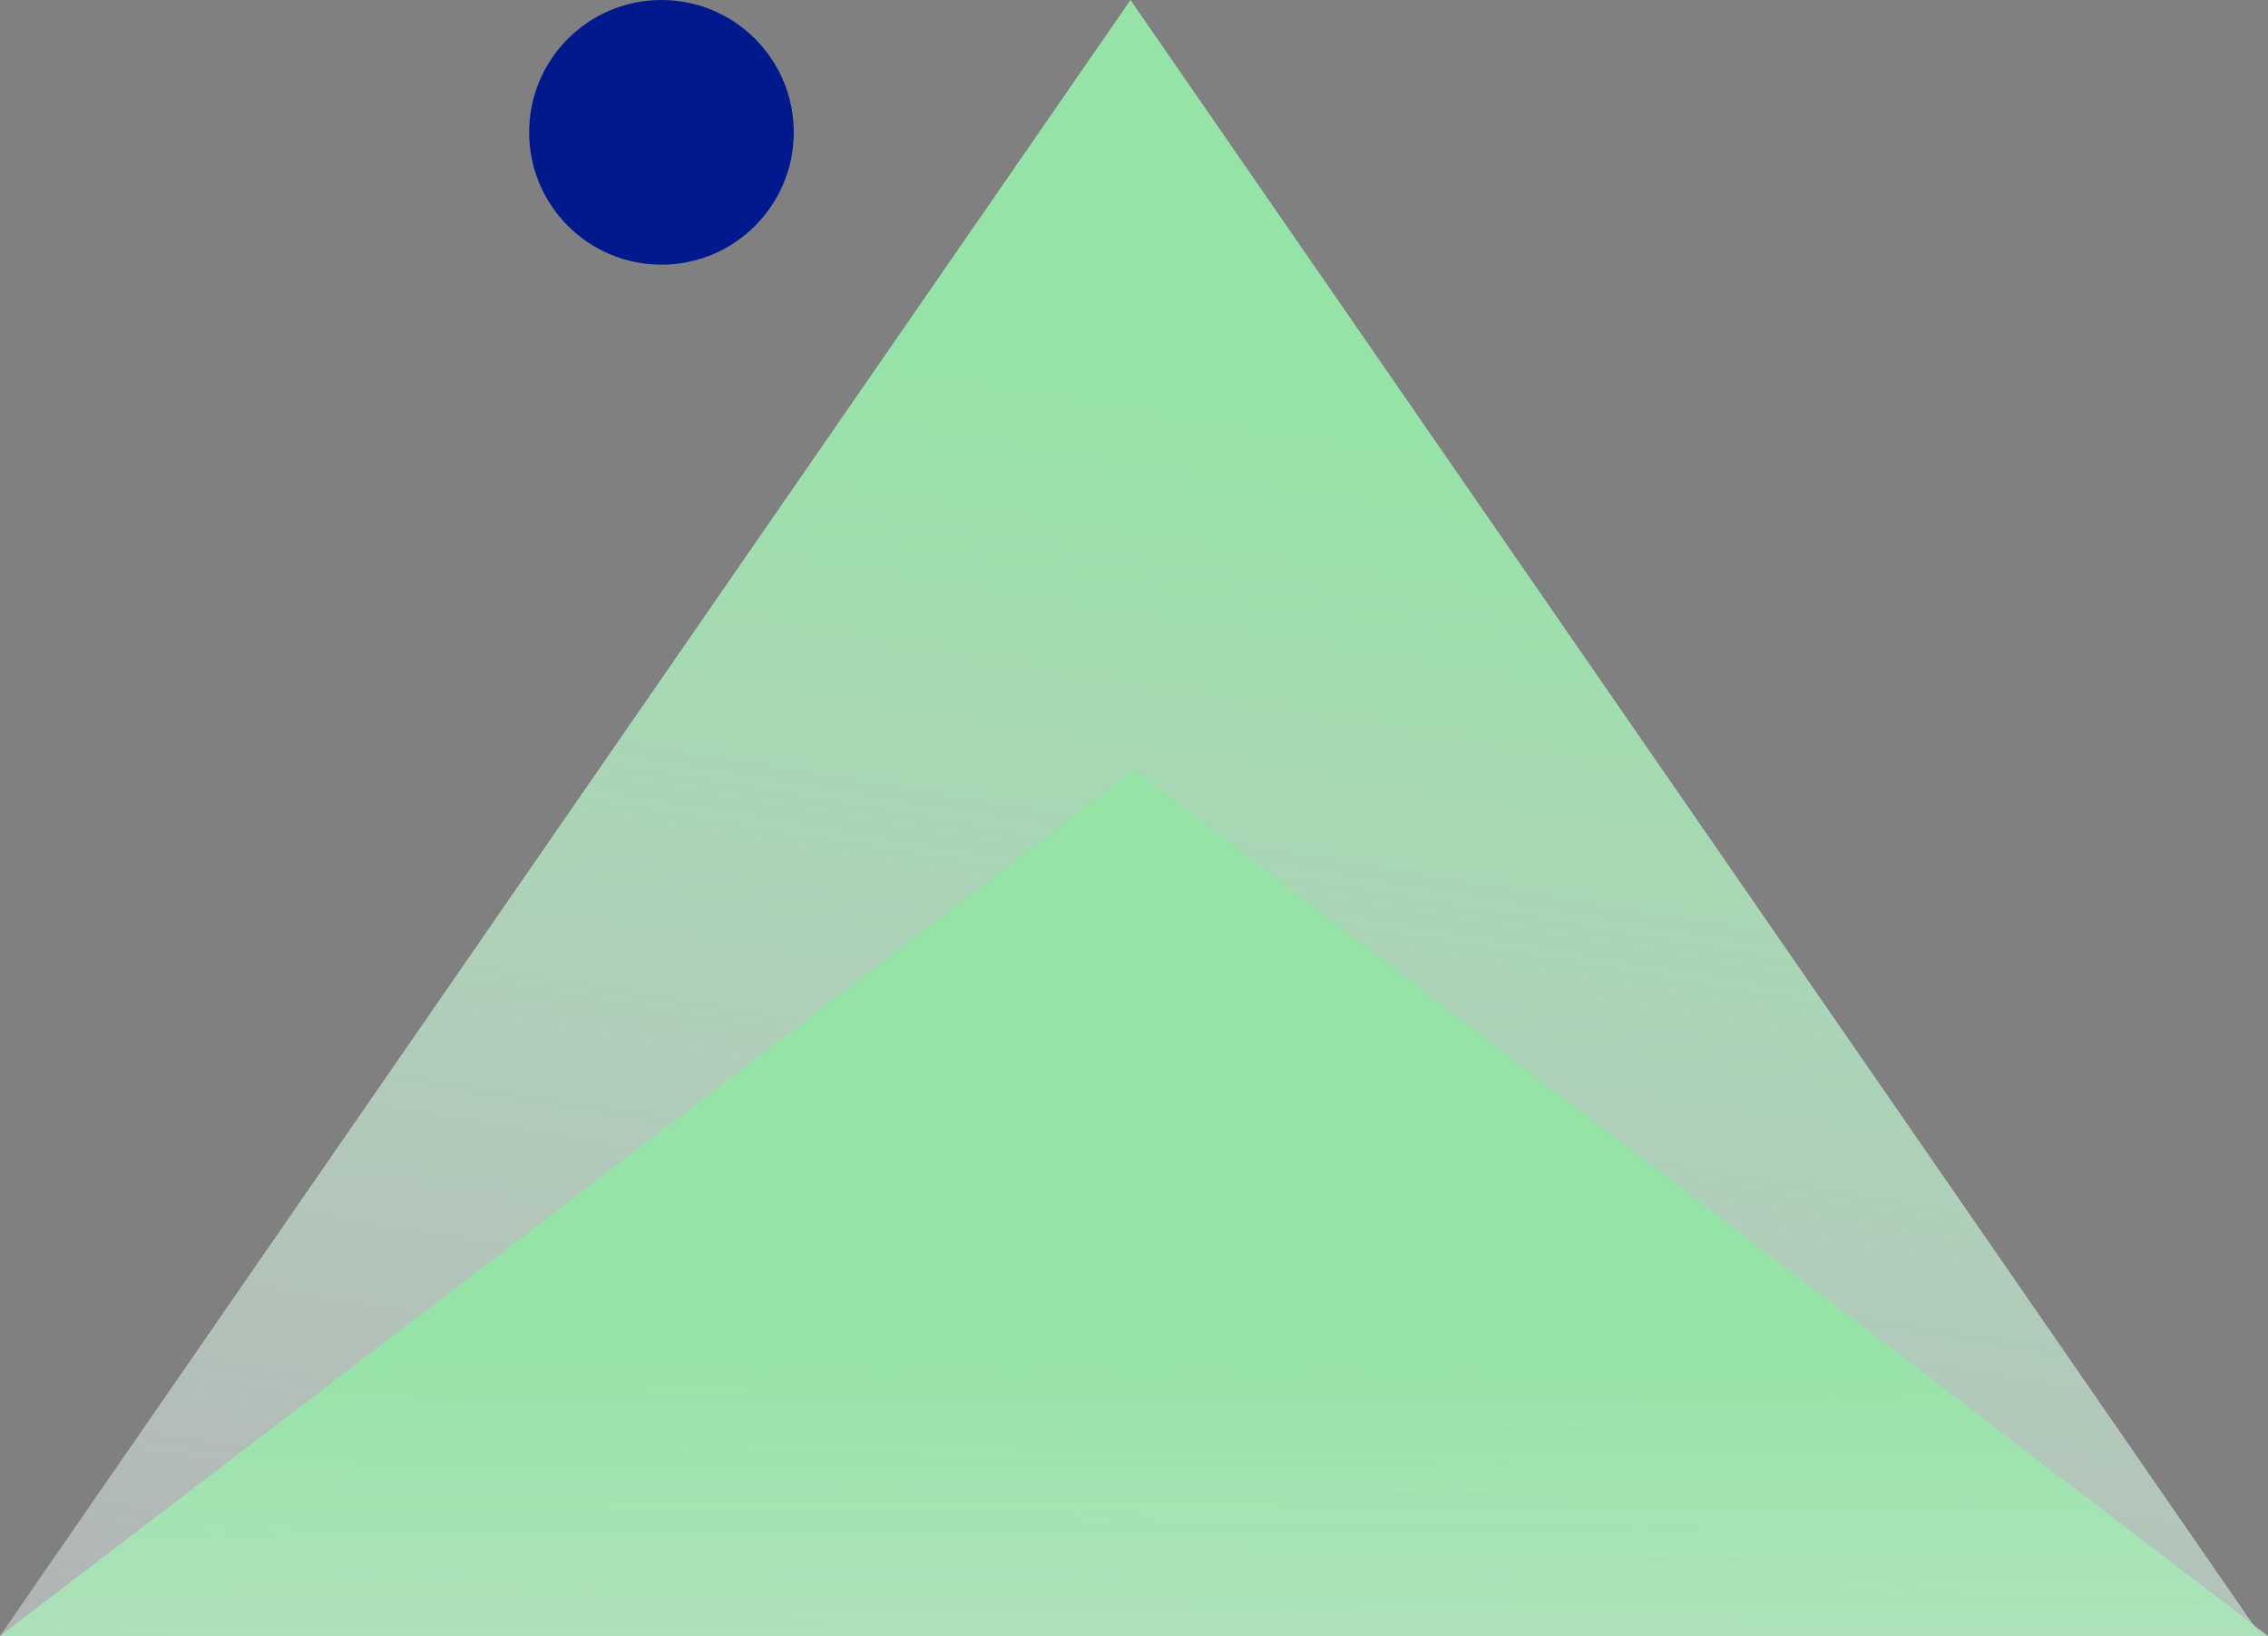
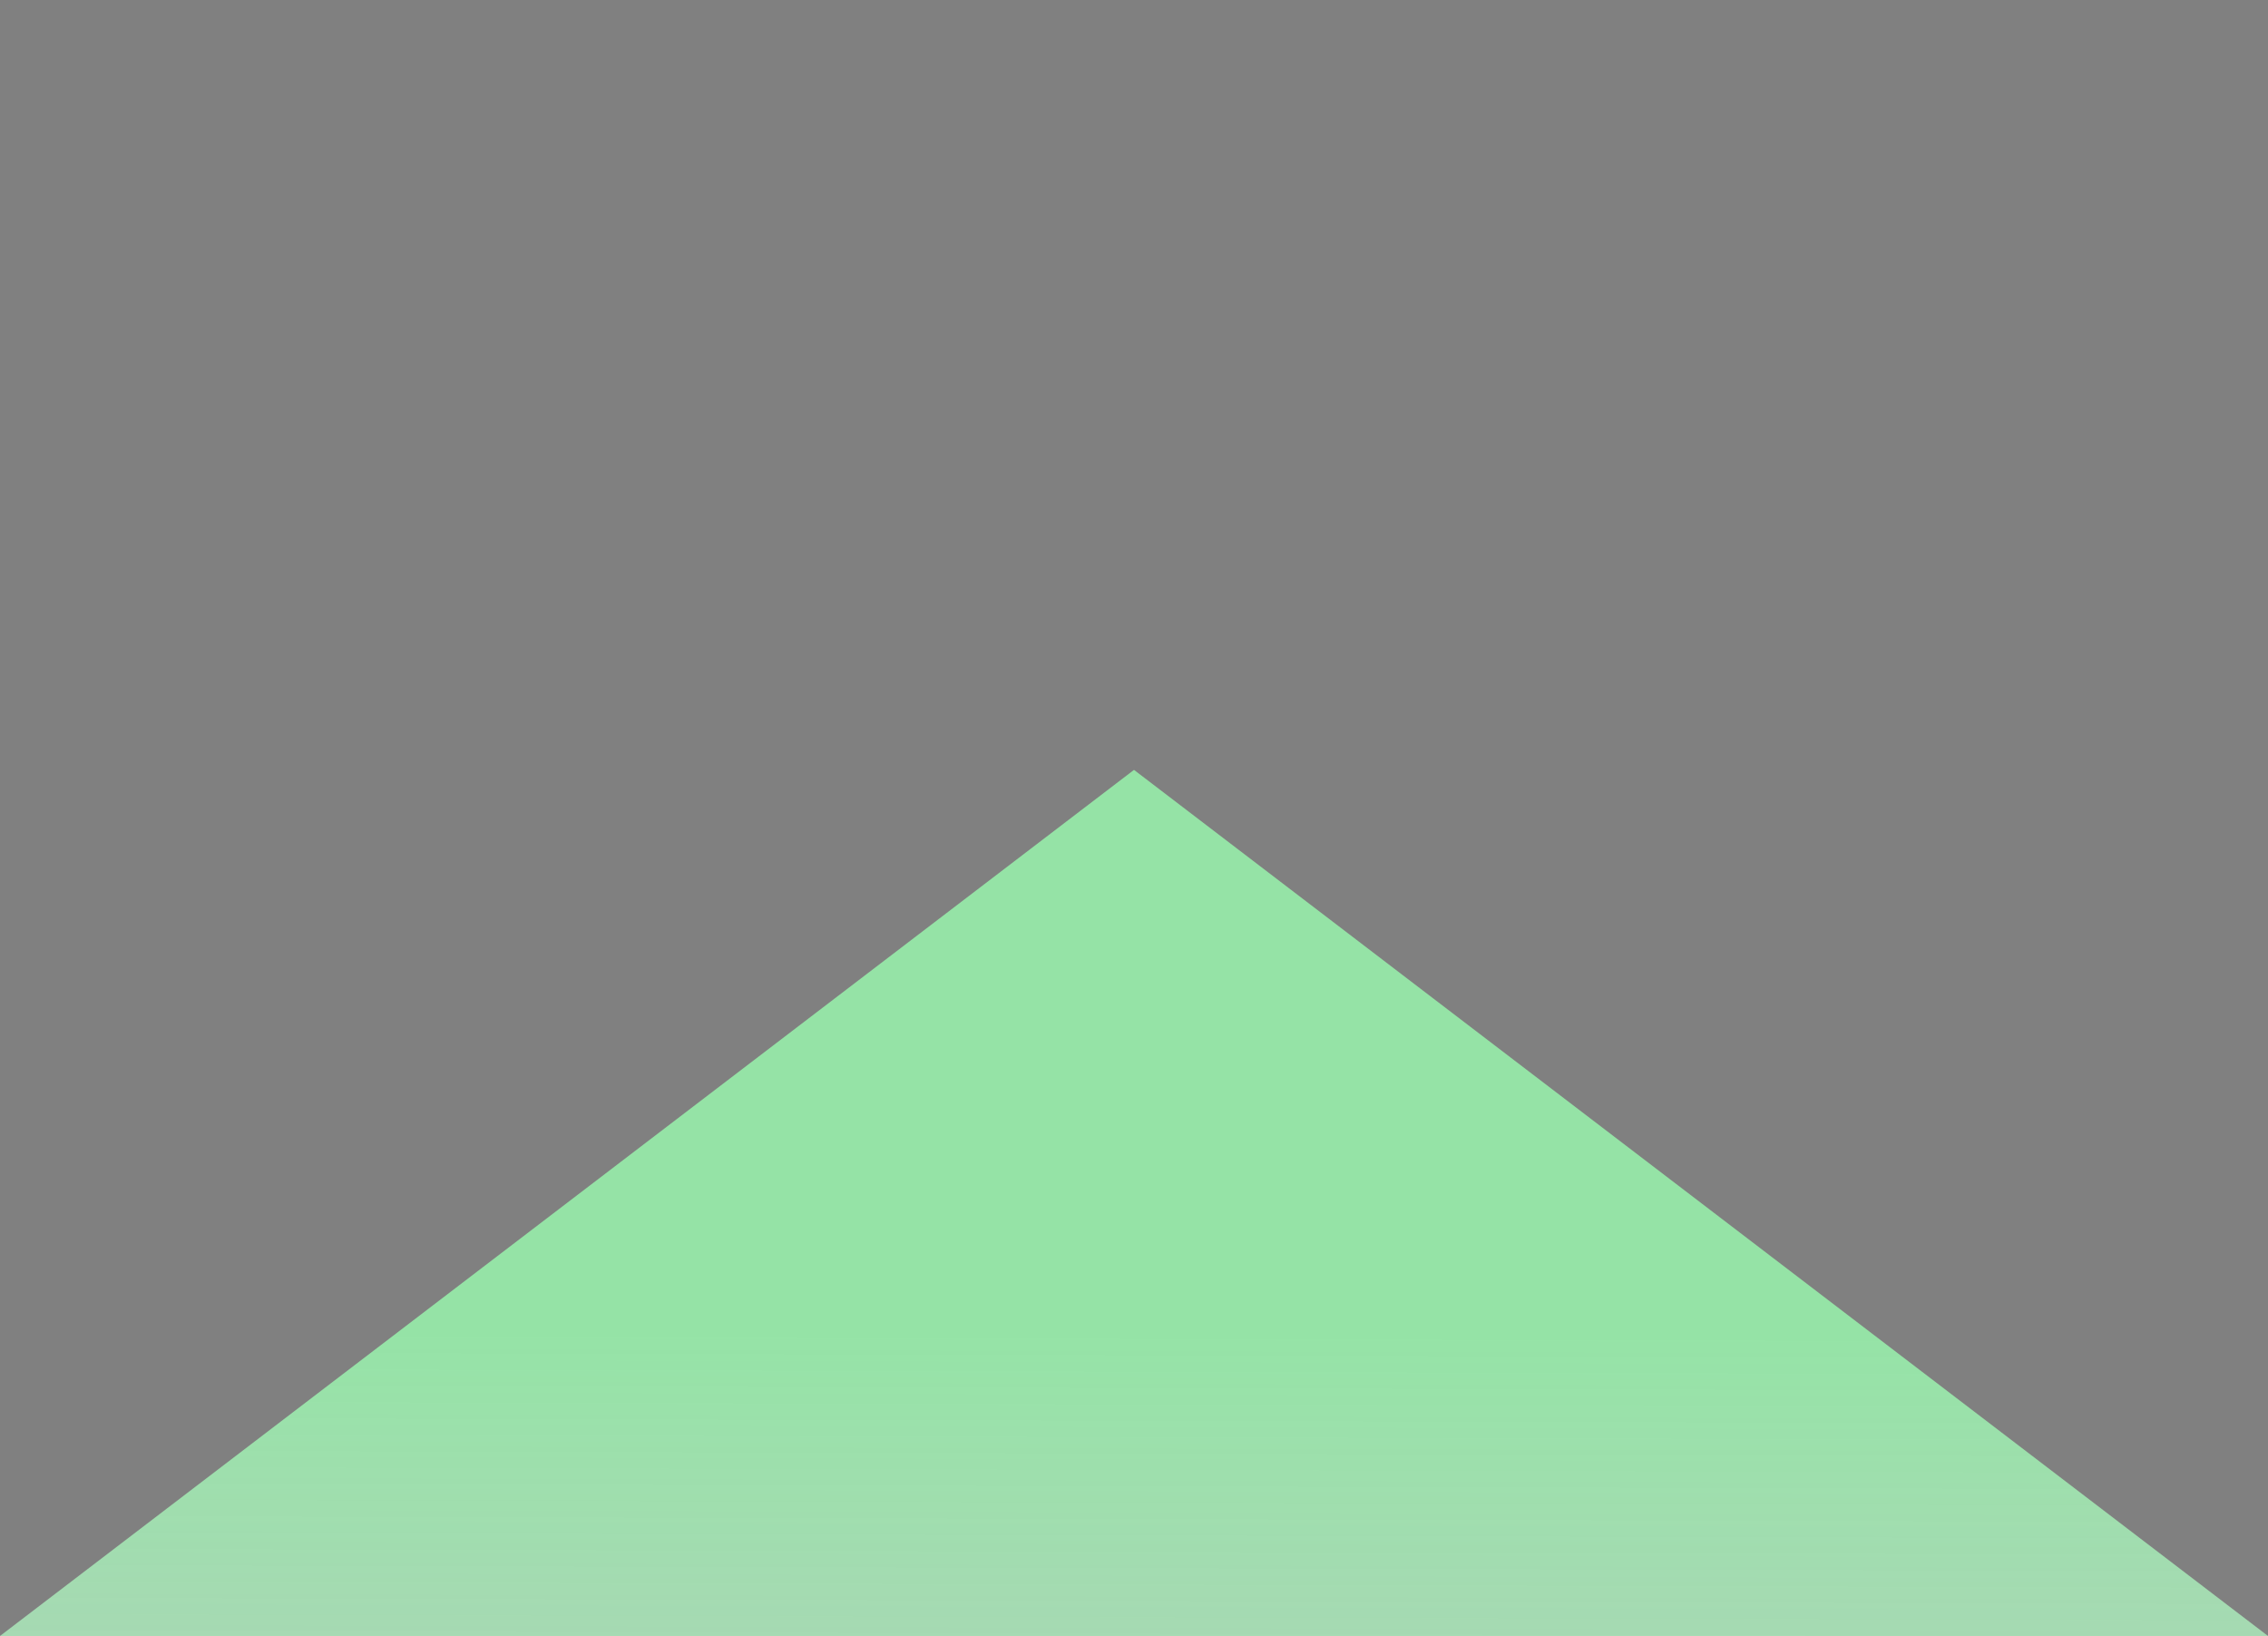
<svg xmlns="http://www.w3.org/2000/svg" xmlns:xlink="http://www.w3.org/1999/xlink" width="66.22" height="47.756" viewBox="0 0 66.22 47.756">
  <rect x="0" y="0" width="66.22" height="47.756" fill="#808080" stroke="none" />
  <defs>
    <linearGradient id="linear-gradient" x1="0.5" y1="0.227" x2="0.293" y2="1.125" gradientUnits="objectBoundingBox">
      <stop offset="0" stop-color="#95e3a6" />
      <stop offset="1" stop-color="#f5f9fe" stop-opacity="0.392" />
    </linearGradient>
    <linearGradient id="linear-gradient-2" x1="0.5" y1="0.653" x2="0.489" y2="2.126" xlink:href="#linear-gradient" />
  </defs>
  <g id="Group_4778" data-name="Group 4778" transform="translate(-9247 8681)">
-     <path id="Polygon_31" data-name="Polygon 31" d="M33.008,0,66.015,47.756H0Z" transform="translate(9247 -8681)" fill="url(#linear-gradient)" />
-     <path id="Path_29854" data-name="Path 29854" d="M33.11,0,66.22,25.283H0Z" transform="translate(9247 -8658.526)" fill="url(#linear-gradient-2)" />
-     <circle id="Ellipse_383" data-name="Ellipse 383" cx="3.863" cy="3.863" r="3.863" transform="translate(9262.45 -8681)" fill="#00198d" />
+     <path id="Path_29854" data-name="Path 29854" d="M33.11,0,66.22,25.283H0" transform="translate(9247 -8658.526)" fill="url(#linear-gradient-2)" />
  </g>
</svg>